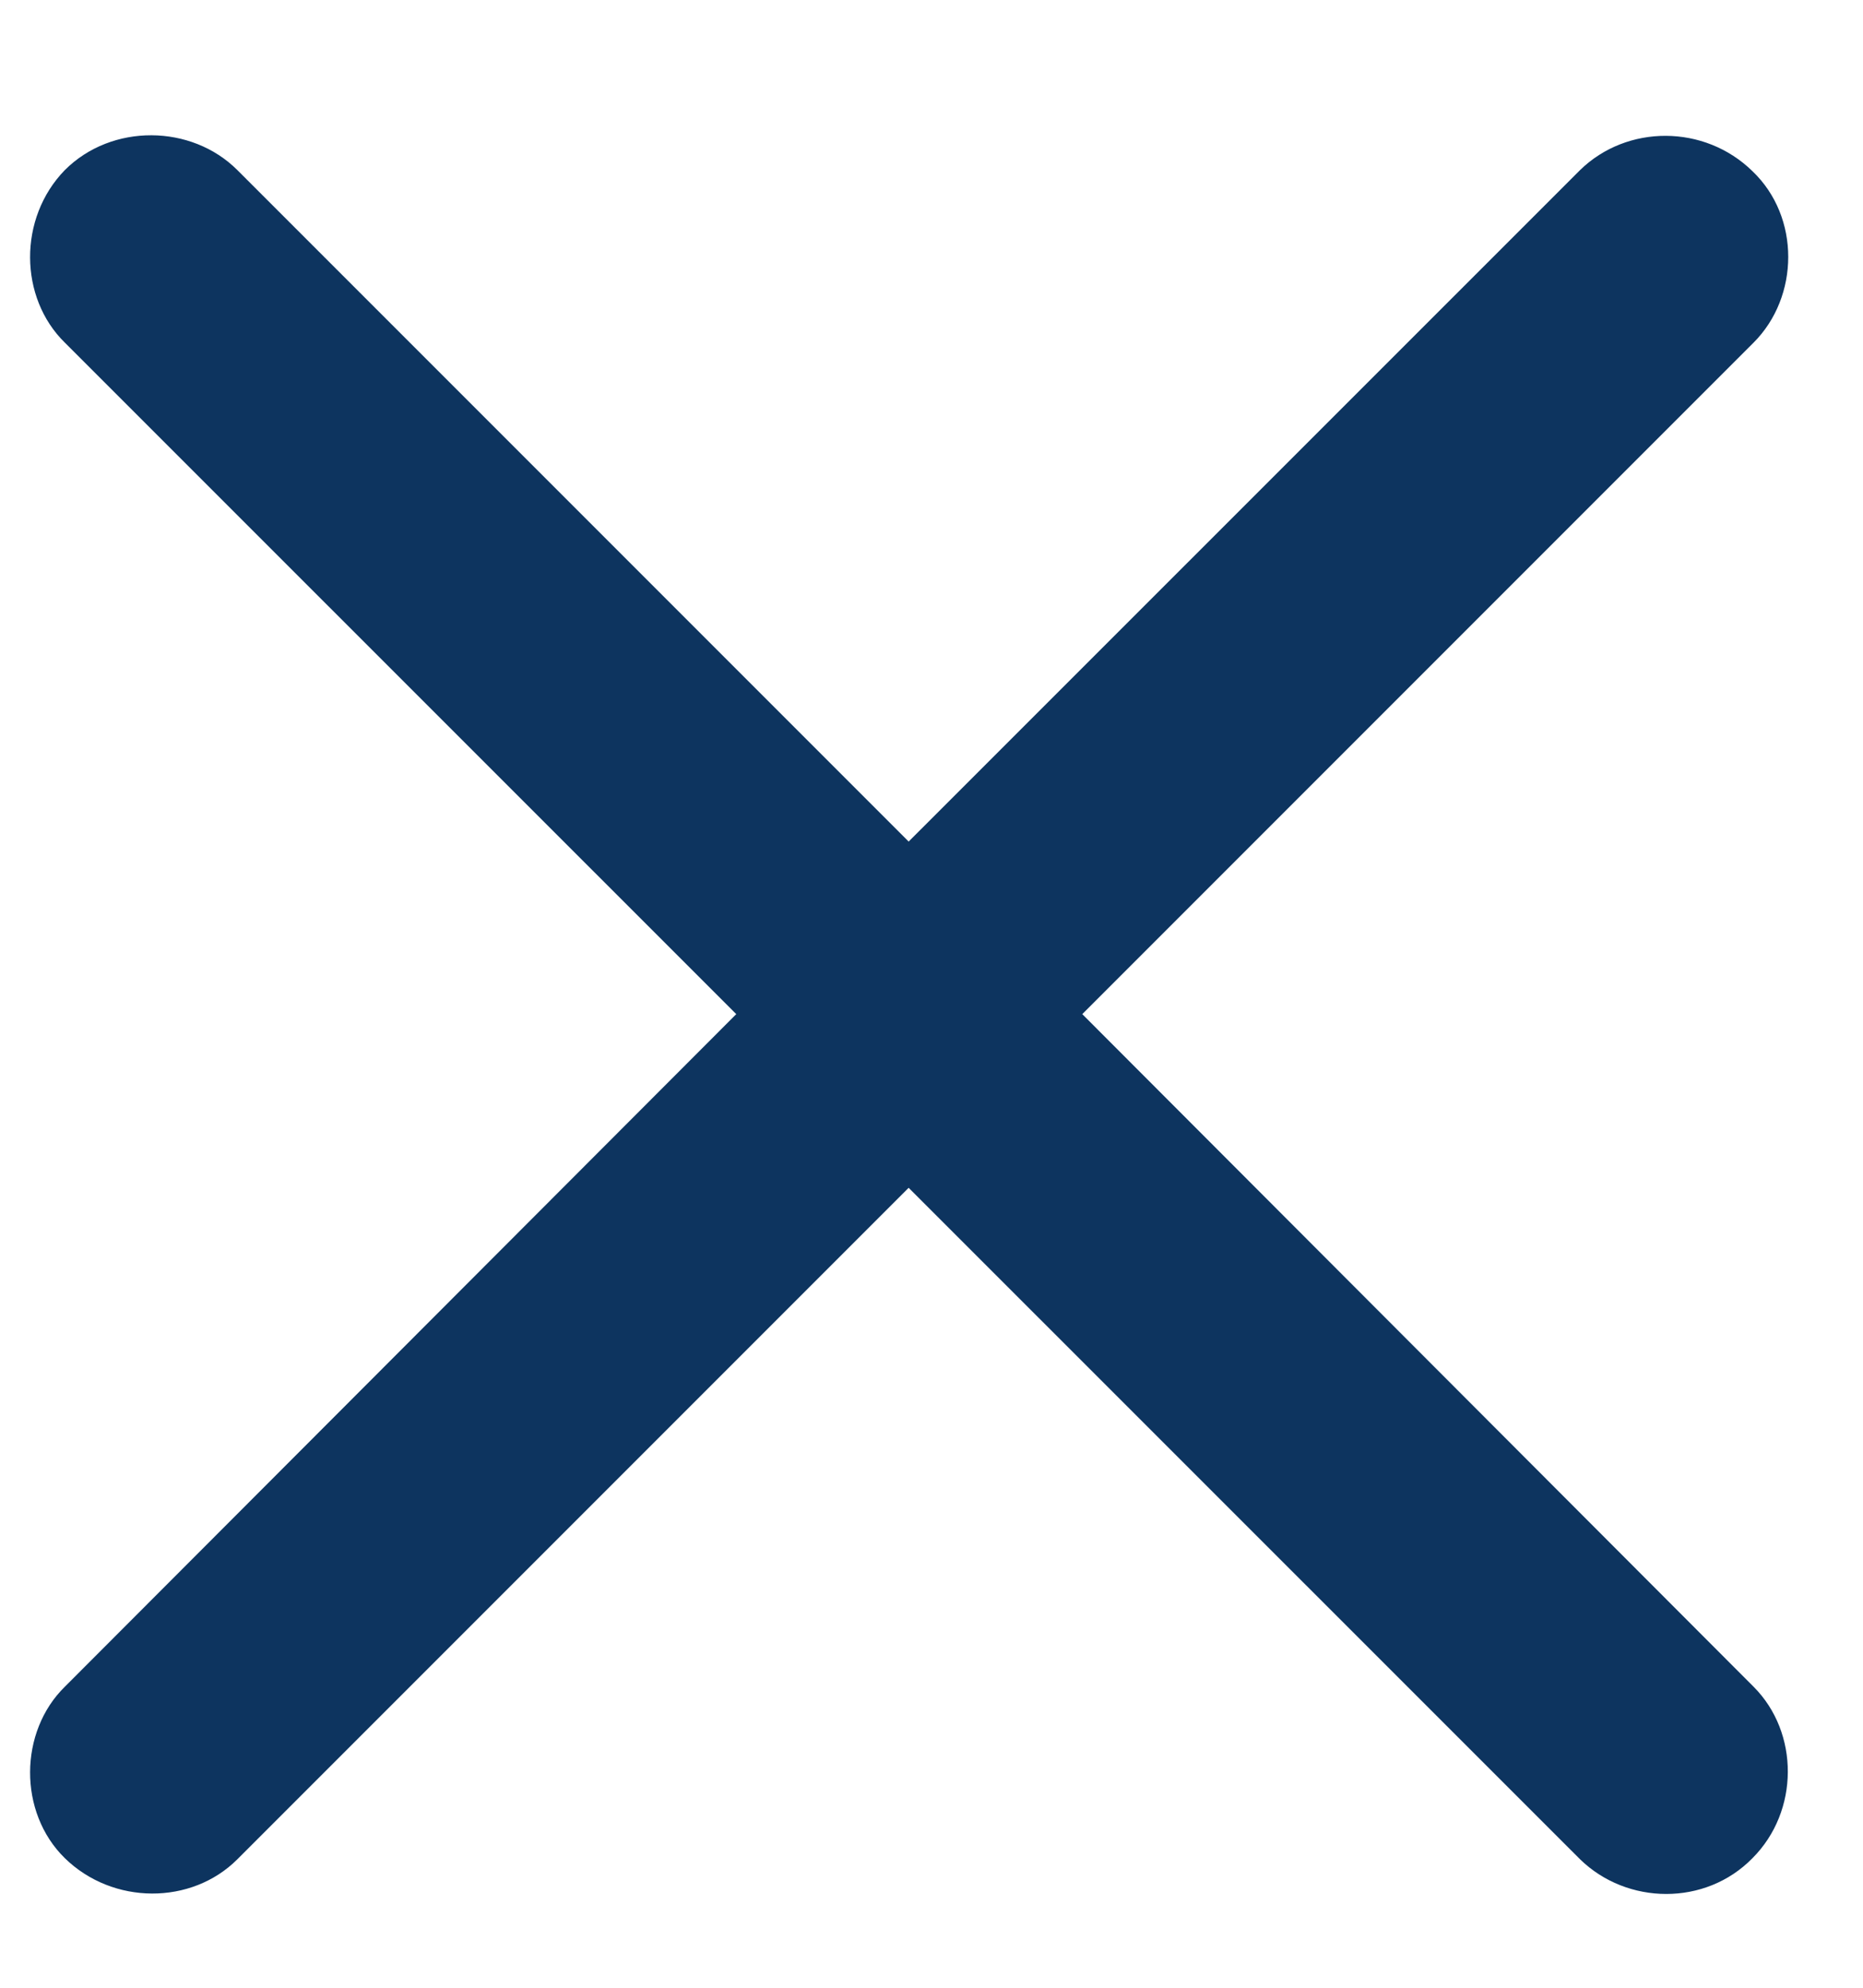
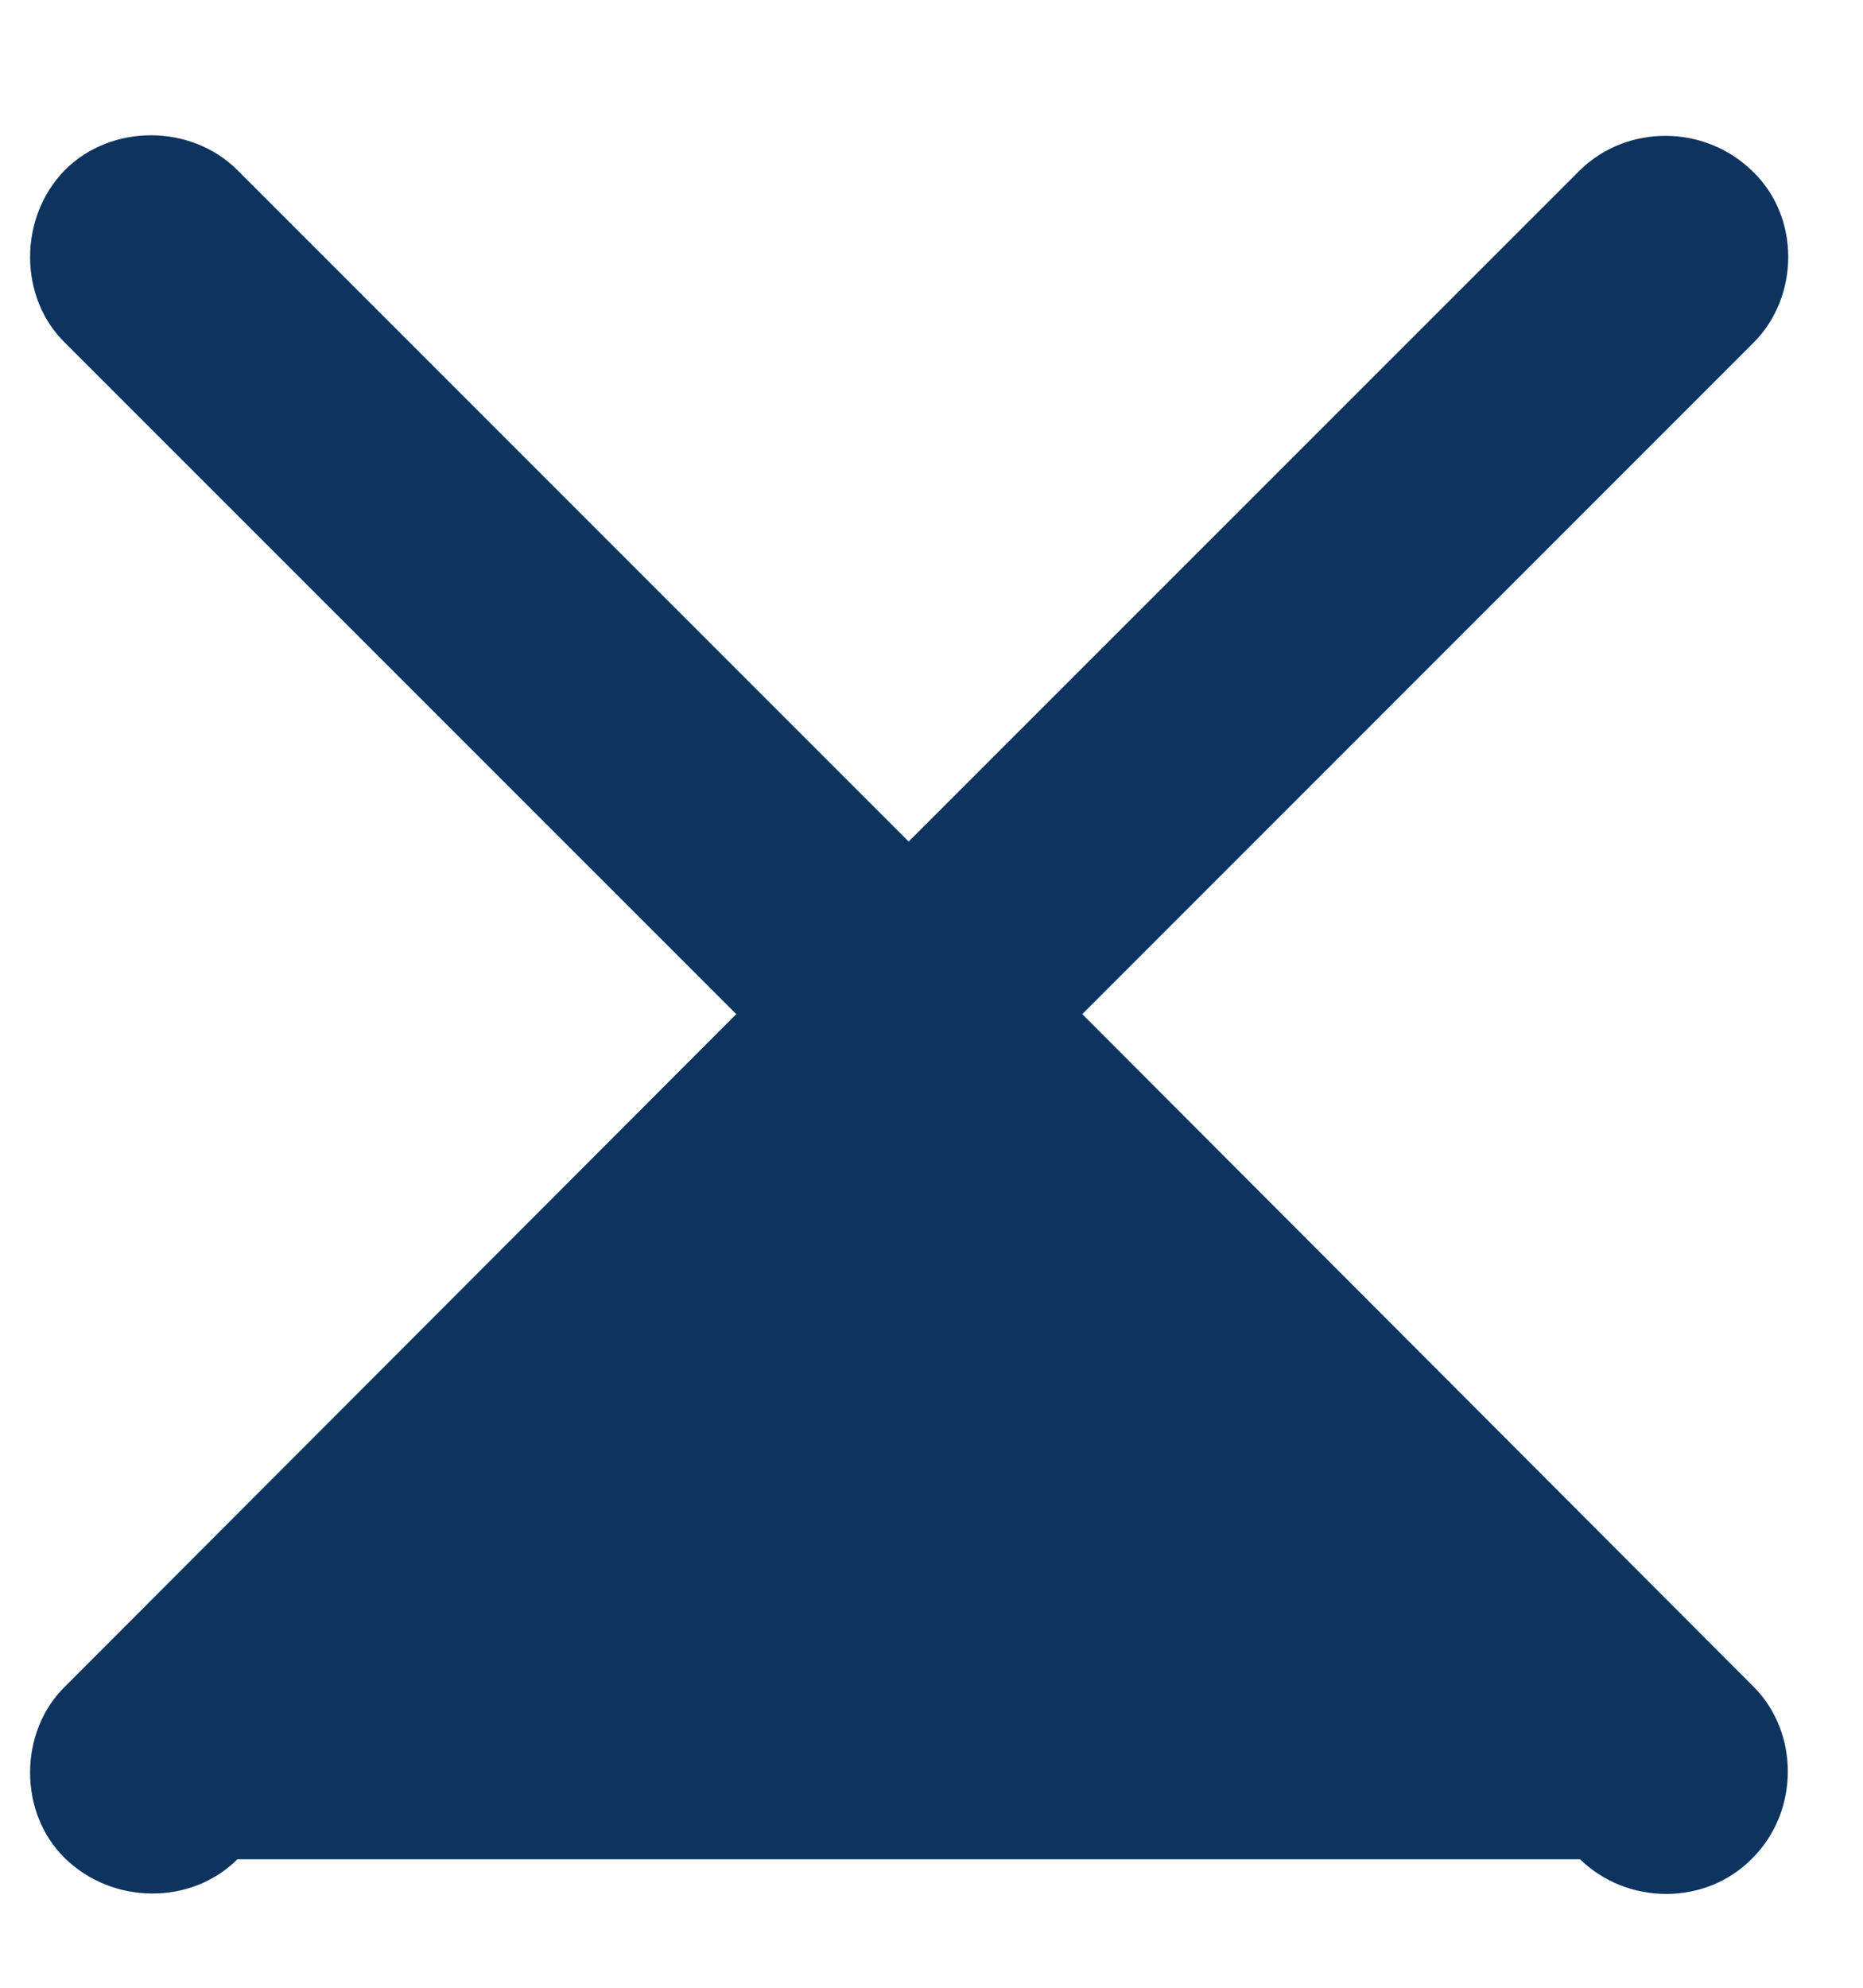
<svg xmlns="http://www.w3.org/2000/svg" width="15" height="16" viewBox="0 0 15 16" fill="none">
-   <path d="M0.522 14.957C0.909 15.335 1.542 15.335 1.911 14.966L7.316 9.561L12.722 14.966C13.1 15.335 13.732 15.344 14.11 14.957C14.488 14.579 14.488 13.946 14.119 13.577L8.714 8.163L14.119 2.758C14.488 2.389 14.497 1.747 14.11 1.378C13.724 1 13.1 1 12.722 1.369L7.316 6.774L1.911 1.369C1.542 1 0.9 0.991 0.522 1.369C0.145 1.756 0.153 2.397 0.522 2.758L5.928 8.163L0.522 13.577C0.153 13.938 0.145 14.588 0.522 14.957Z" fill="#0D345F" />
+   <path d="M0.522 14.957C0.909 15.335 1.542 15.335 1.911 14.966L12.722 14.966C13.1 15.335 13.732 15.344 14.11 14.957C14.488 14.579 14.488 13.946 14.119 13.577L8.714 8.163L14.119 2.758C14.488 2.389 14.497 1.747 14.11 1.378C13.724 1 13.1 1 12.722 1.369L7.316 6.774L1.911 1.369C1.542 1 0.9 0.991 0.522 1.369C0.145 1.756 0.153 2.397 0.522 2.758L5.928 8.163L0.522 13.577C0.153 13.938 0.145 14.588 0.522 14.957Z" fill="#0D345F" />
</svg>